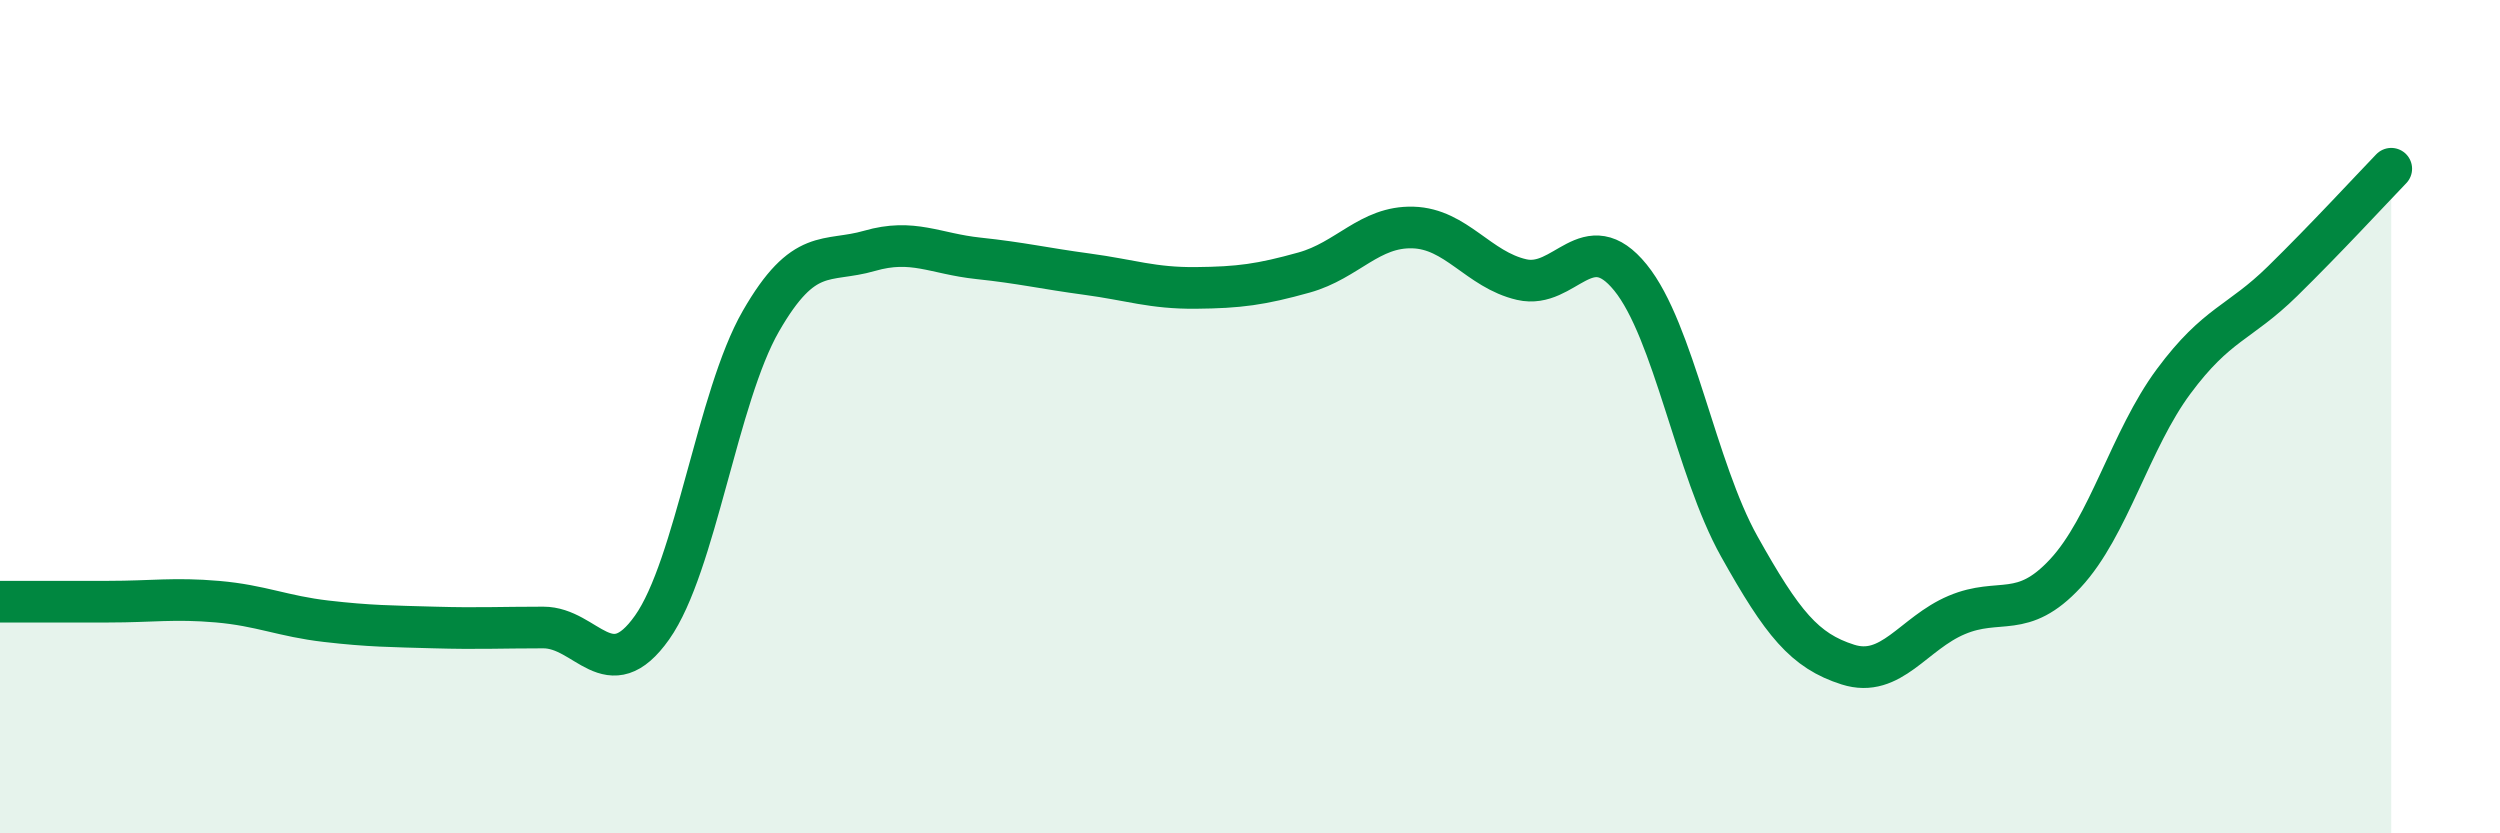
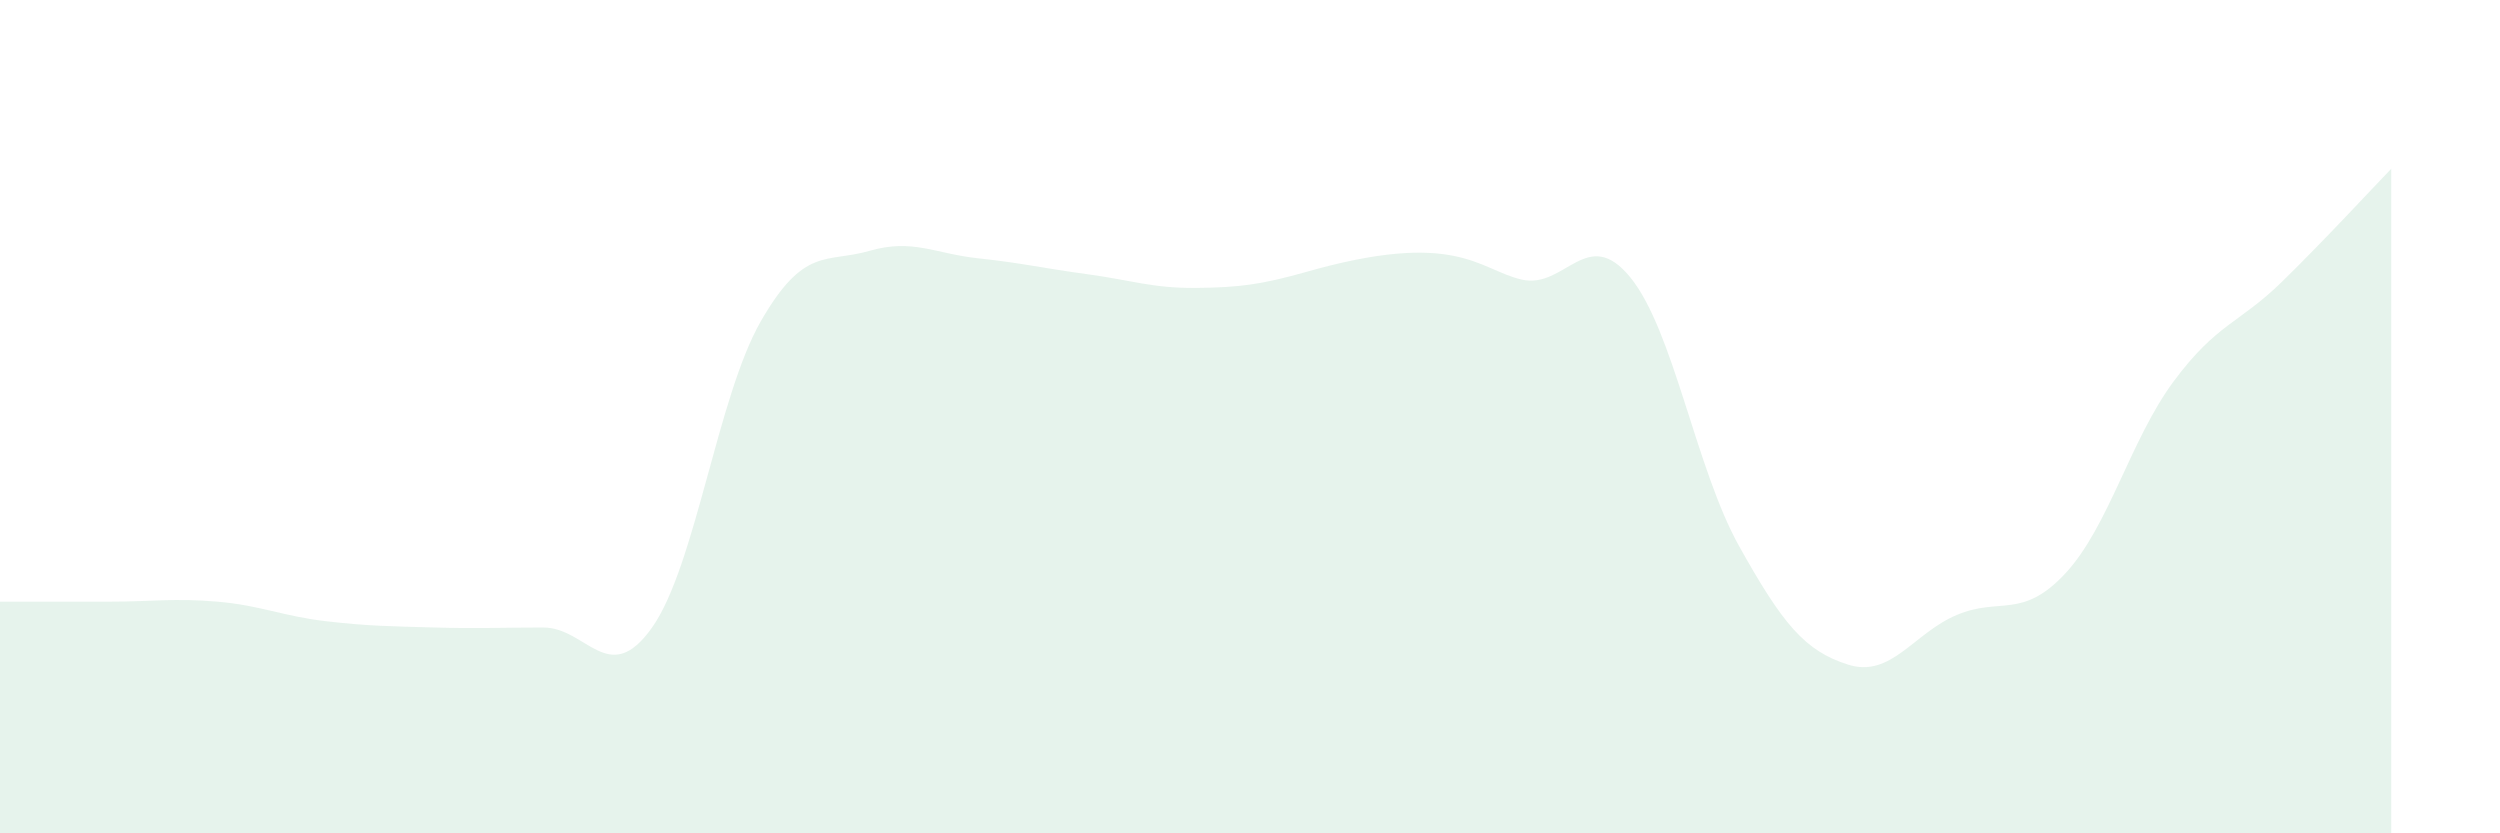
<svg xmlns="http://www.w3.org/2000/svg" width="60" height="20" viewBox="0 0 60 20">
-   <path d="M 0,14.44 C 0.52,14.44 1.57,14.44 2.61,14.44 C 3.65,14.44 4.18,14.35 5.22,14.44 C 6.26,14.53 6.79,14.79 7.83,14.91 C 8.87,15.03 9.39,15.03 10.43,15.06 C 11.47,15.09 12,15.06 13.04,15.06 C 14.08,15.06 14.61,16.53 15.65,15.06 C 16.69,13.59 17.22,9.52 18.26,7.71 C 19.3,5.9 19.83,6.32 20.87,6.02 C 21.91,5.72 22.44,6.09 23.48,6.2 C 24.52,6.31 25.05,6.44 26.09,6.58 C 27.13,6.72 27.66,6.92 28.7,6.91 C 29.74,6.9 30.26,6.83 31.3,6.54 C 32.34,6.25 32.87,5.43 33.91,5.46 C 34.95,5.49 35.48,6.47 36.52,6.71 C 37.56,6.95 38.09,5.38 39.13,6.66 C 40.17,7.94 40.7,11.25 41.74,13.11 C 42.78,14.97 43.31,15.62 44.35,15.95 C 45.39,16.28 45.92,15.2 46.96,14.76 C 48,14.32 48.53,14.88 49.57,13.76 C 50.61,12.64 51.13,10.55 52.17,9.15 C 53.21,7.75 53.74,7.77 54.78,6.75 C 55.82,5.73 56.87,4.59 57.39,4.05L57.39 20L0 20Z" fill="#008740" opacity="0.1" stroke-linecap="round" stroke-linejoin="round" />
-   <path d="M 0,14.44 C 0.52,14.44 1.57,14.44 2.61,14.44 C 3.65,14.44 4.18,14.35 5.22,14.44 C 6.26,14.53 6.79,14.79 7.83,14.91 C 8.87,15.03 9.39,15.03 10.43,15.06 C 11.47,15.09 12,15.06 13.04,15.06 C 14.08,15.06 14.61,16.53 15.65,15.06 C 16.69,13.59 17.22,9.52 18.26,7.71 C 19.3,5.9 19.83,6.32 20.87,6.02 C 21.91,5.72 22.44,6.09 23.48,6.2 C 24.52,6.31 25.05,6.44 26.09,6.58 C 27.13,6.72 27.66,6.92 28.7,6.91 C 29.74,6.9 30.26,6.83 31.3,6.54 C 32.34,6.25 32.87,5.43 33.91,5.46 C 34.95,5.49 35.48,6.47 36.52,6.71 C 37.56,6.95 38.09,5.38 39.13,6.66 C 40.17,7.94 40.7,11.25 41.74,13.11 C 42.78,14.97 43.31,15.62 44.35,15.95 C 45.39,16.28 45.92,15.2 46.96,14.76 C 48,14.32 48.53,14.88 49.57,13.76 C 50.61,12.64 51.13,10.55 52.17,9.15 C 53.21,7.75 53.74,7.77 54.78,6.75 C 55.82,5.73 56.87,4.59 57.39,4.05" stroke="#008740" stroke-width="1" fill="none" stroke-linecap="round" stroke-linejoin="round" />
+   <path d="M 0,14.44 C 0.52,14.44 1.57,14.44 2.61,14.44 C 3.65,14.44 4.18,14.35 5.22,14.44 C 6.26,14.53 6.79,14.79 7.83,14.91 C 8.87,15.03 9.39,15.03 10.43,15.06 C 11.47,15.09 12,15.06 13.04,15.06 C 14.08,15.06 14.61,16.53 15.65,15.06 C 16.69,13.59 17.22,9.52 18.26,7.71 C 19.3,5.9 19.83,6.32 20.87,6.02 C 21.91,5.72 22.44,6.09 23.48,6.2 C 24.52,6.31 25.05,6.44 26.09,6.58 C 27.13,6.72 27.66,6.92 28.7,6.91 C 29.74,6.9 30.26,6.83 31.3,6.54 C 34.95,5.49 35.48,6.47 36.52,6.71 C 37.56,6.95 38.09,5.38 39.13,6.66 C 40.17,7.94 40.7,11.25 41.74,13.11 C 42.78,14.97 43.31,15.62 44.35,15.95 C 45.39,16.28 45.92,15.2 46.96,14.76 C 48,14.32 48.53,14.88 49.57,13.76 C 50.61,12.64 51.13,10.55 52.17,9.15 C 53.21,7.75 53.74,7.77 54.78,6.75 C 55.82,5.73 56.87,4.59 57.39,4.05L57.39 20L0 20Z" fill="#008740" opacity="0.1" stroke-linecap="round" stroke-linejoin="round" />
</svg>